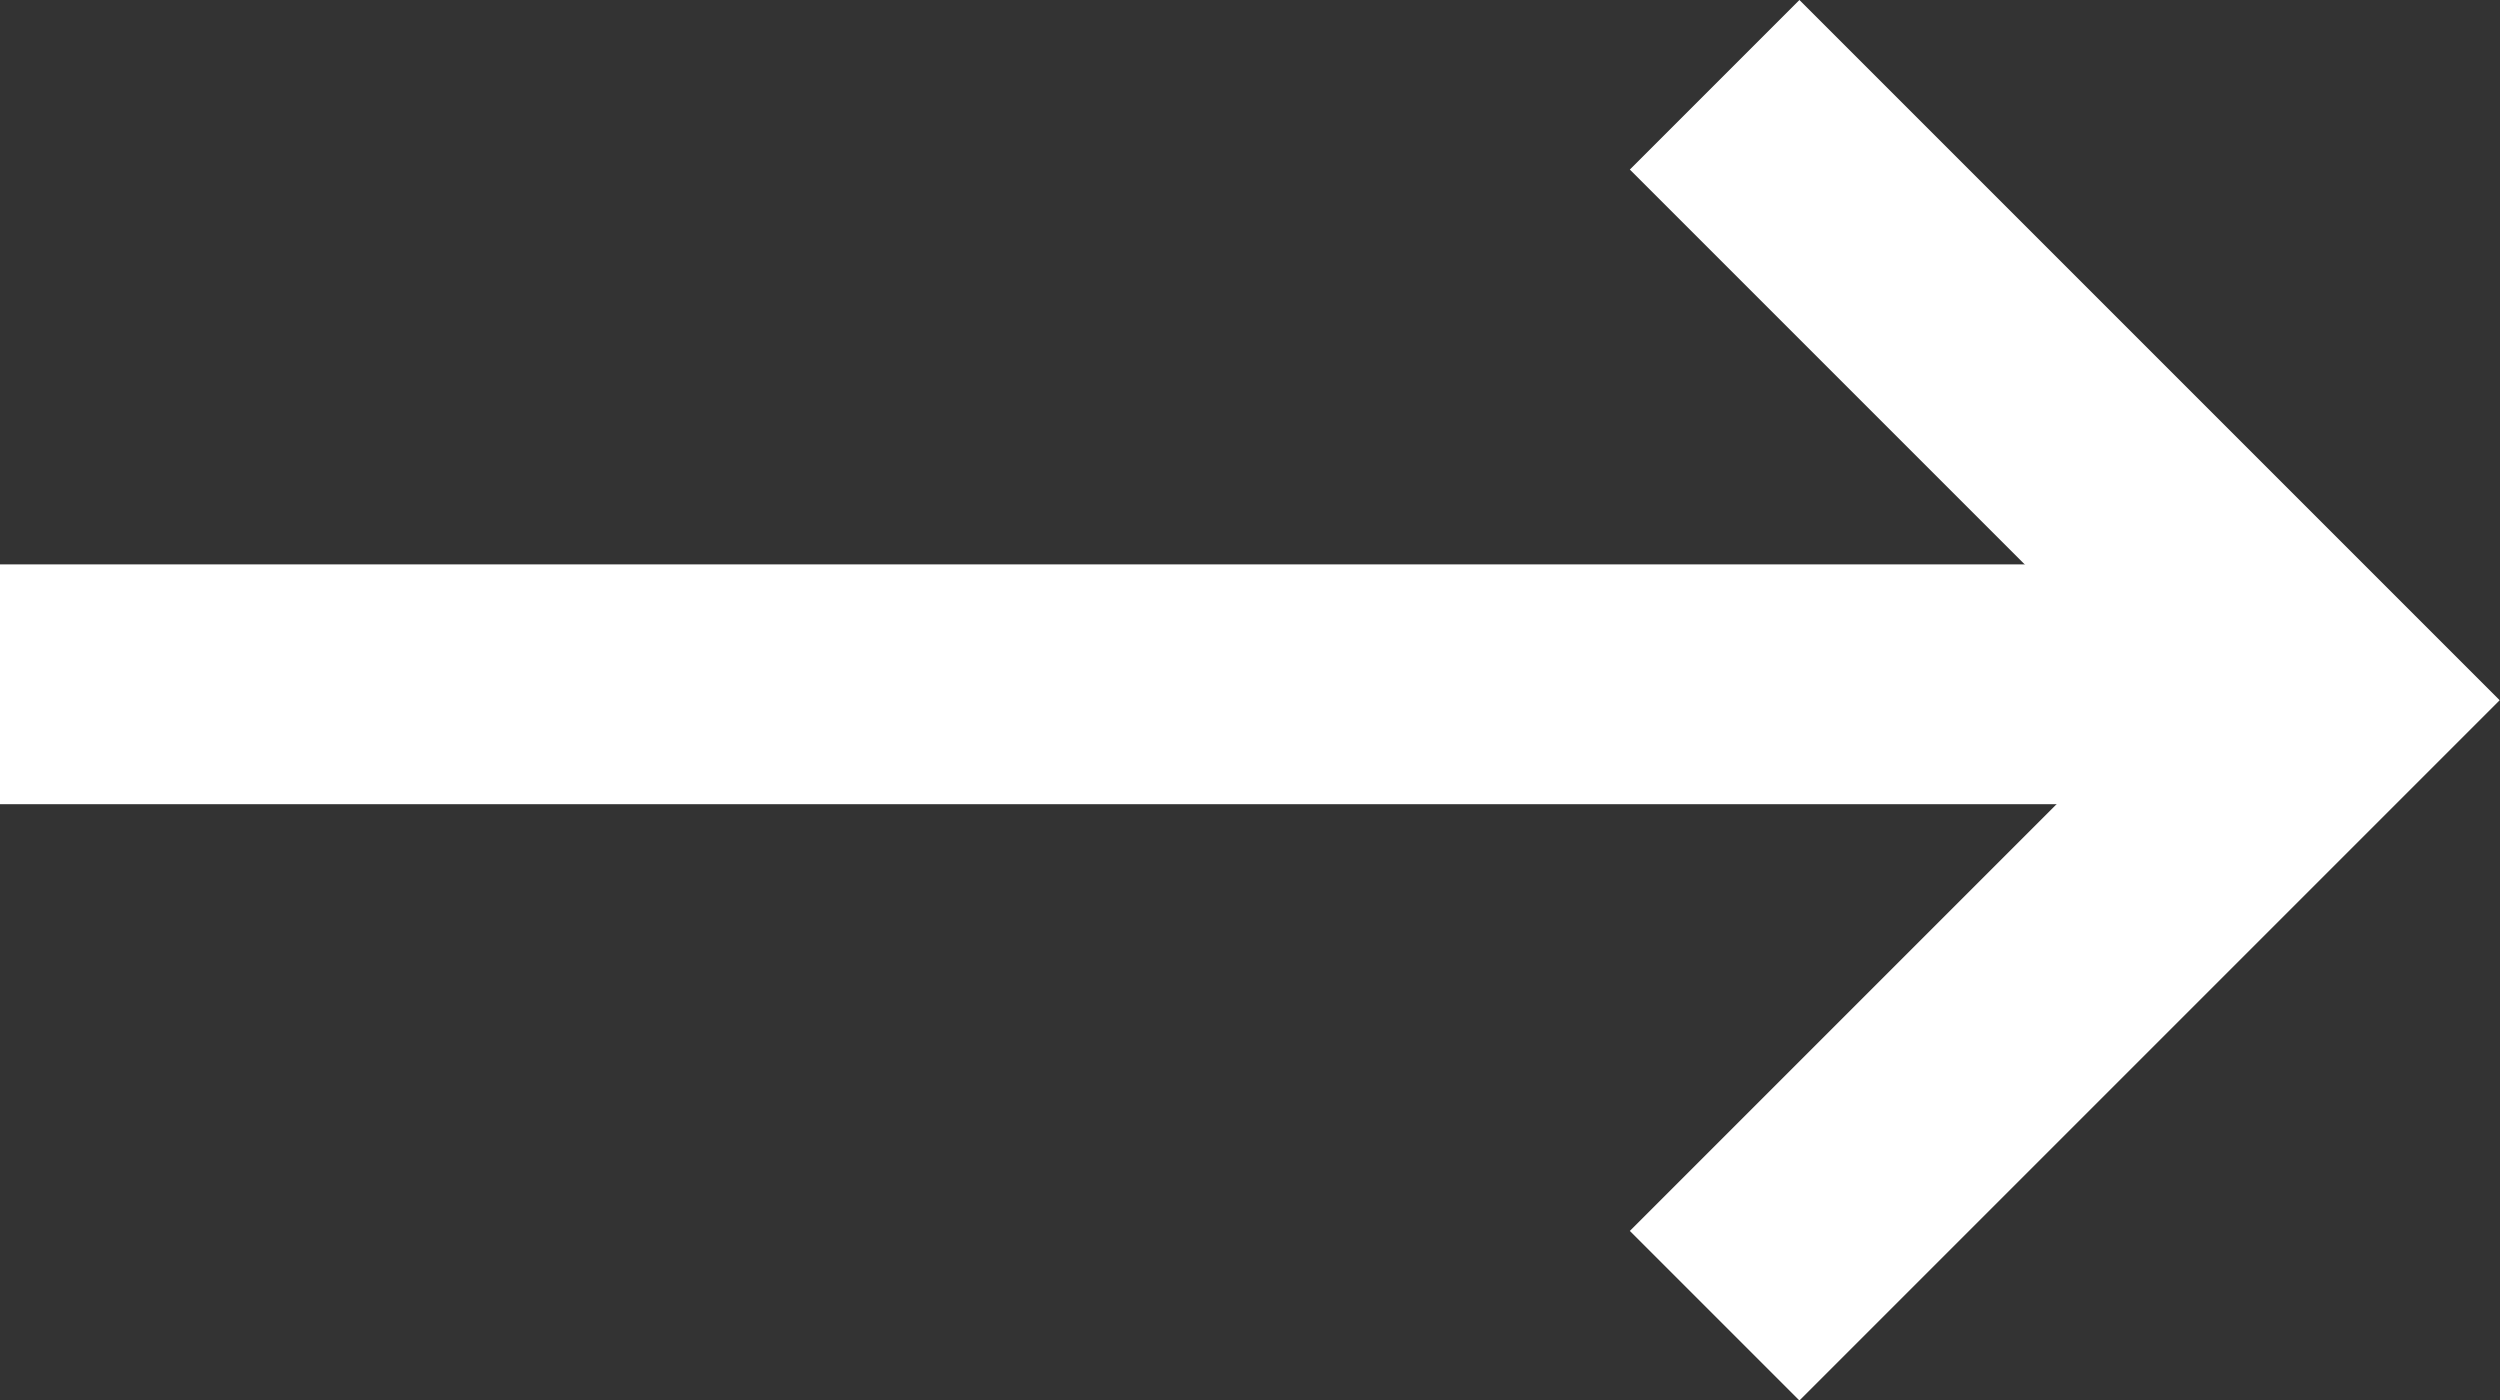
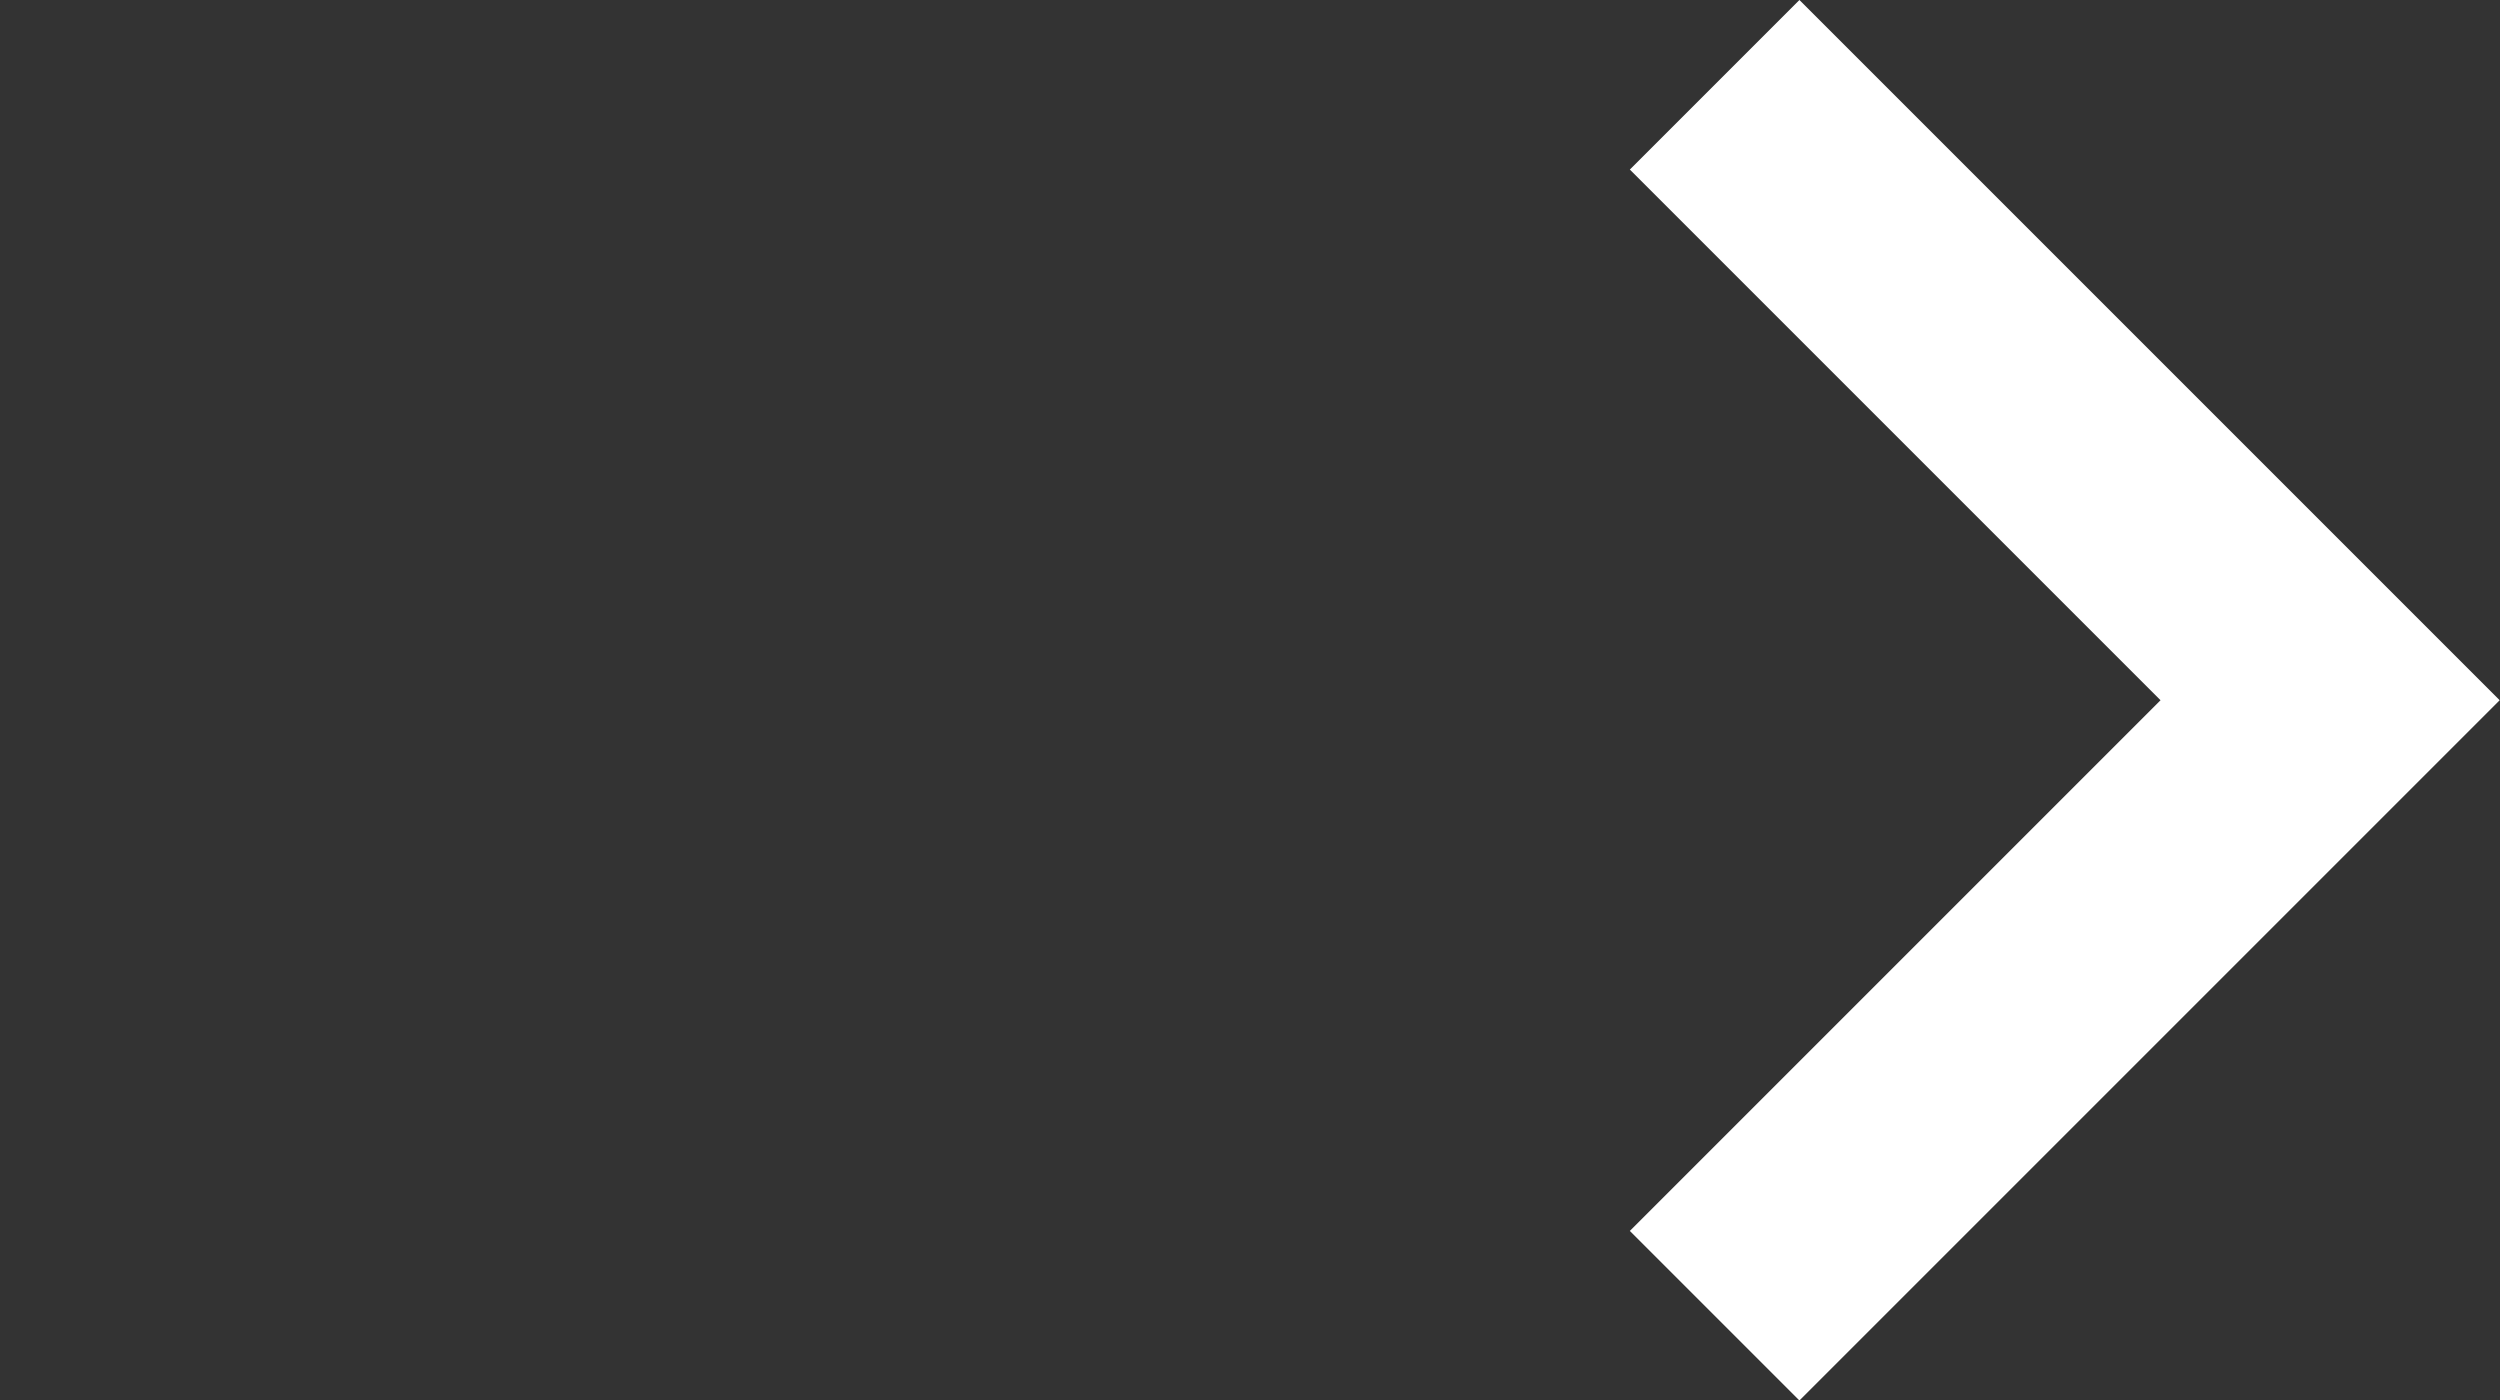
<svg xmlns="http://www.w3.org/2000/svg" width="20.85" height="11.68" viewBox="0 0 20.85 11.68">
  <rect x="0" y="0" width="20.85" height="11.68" fill="#333333" stroke="none" />
  <g id="icon-arrow" transform="translate(0 0.707)">
-     <line id="선_32" data-name="선 32" x2="19" transform="translate(0 5)" fill="none" stroke="#fff" stroke-width="2" />
    <path id="패스_126" data-name="패스 126" d="M308.8,1363.028l5.133,5.133-5.133,5.133" transform="translate(-294.5 -1363.028)" fill="none" stroke="#fff" stroke-width="2" />
  </g>
</svg>